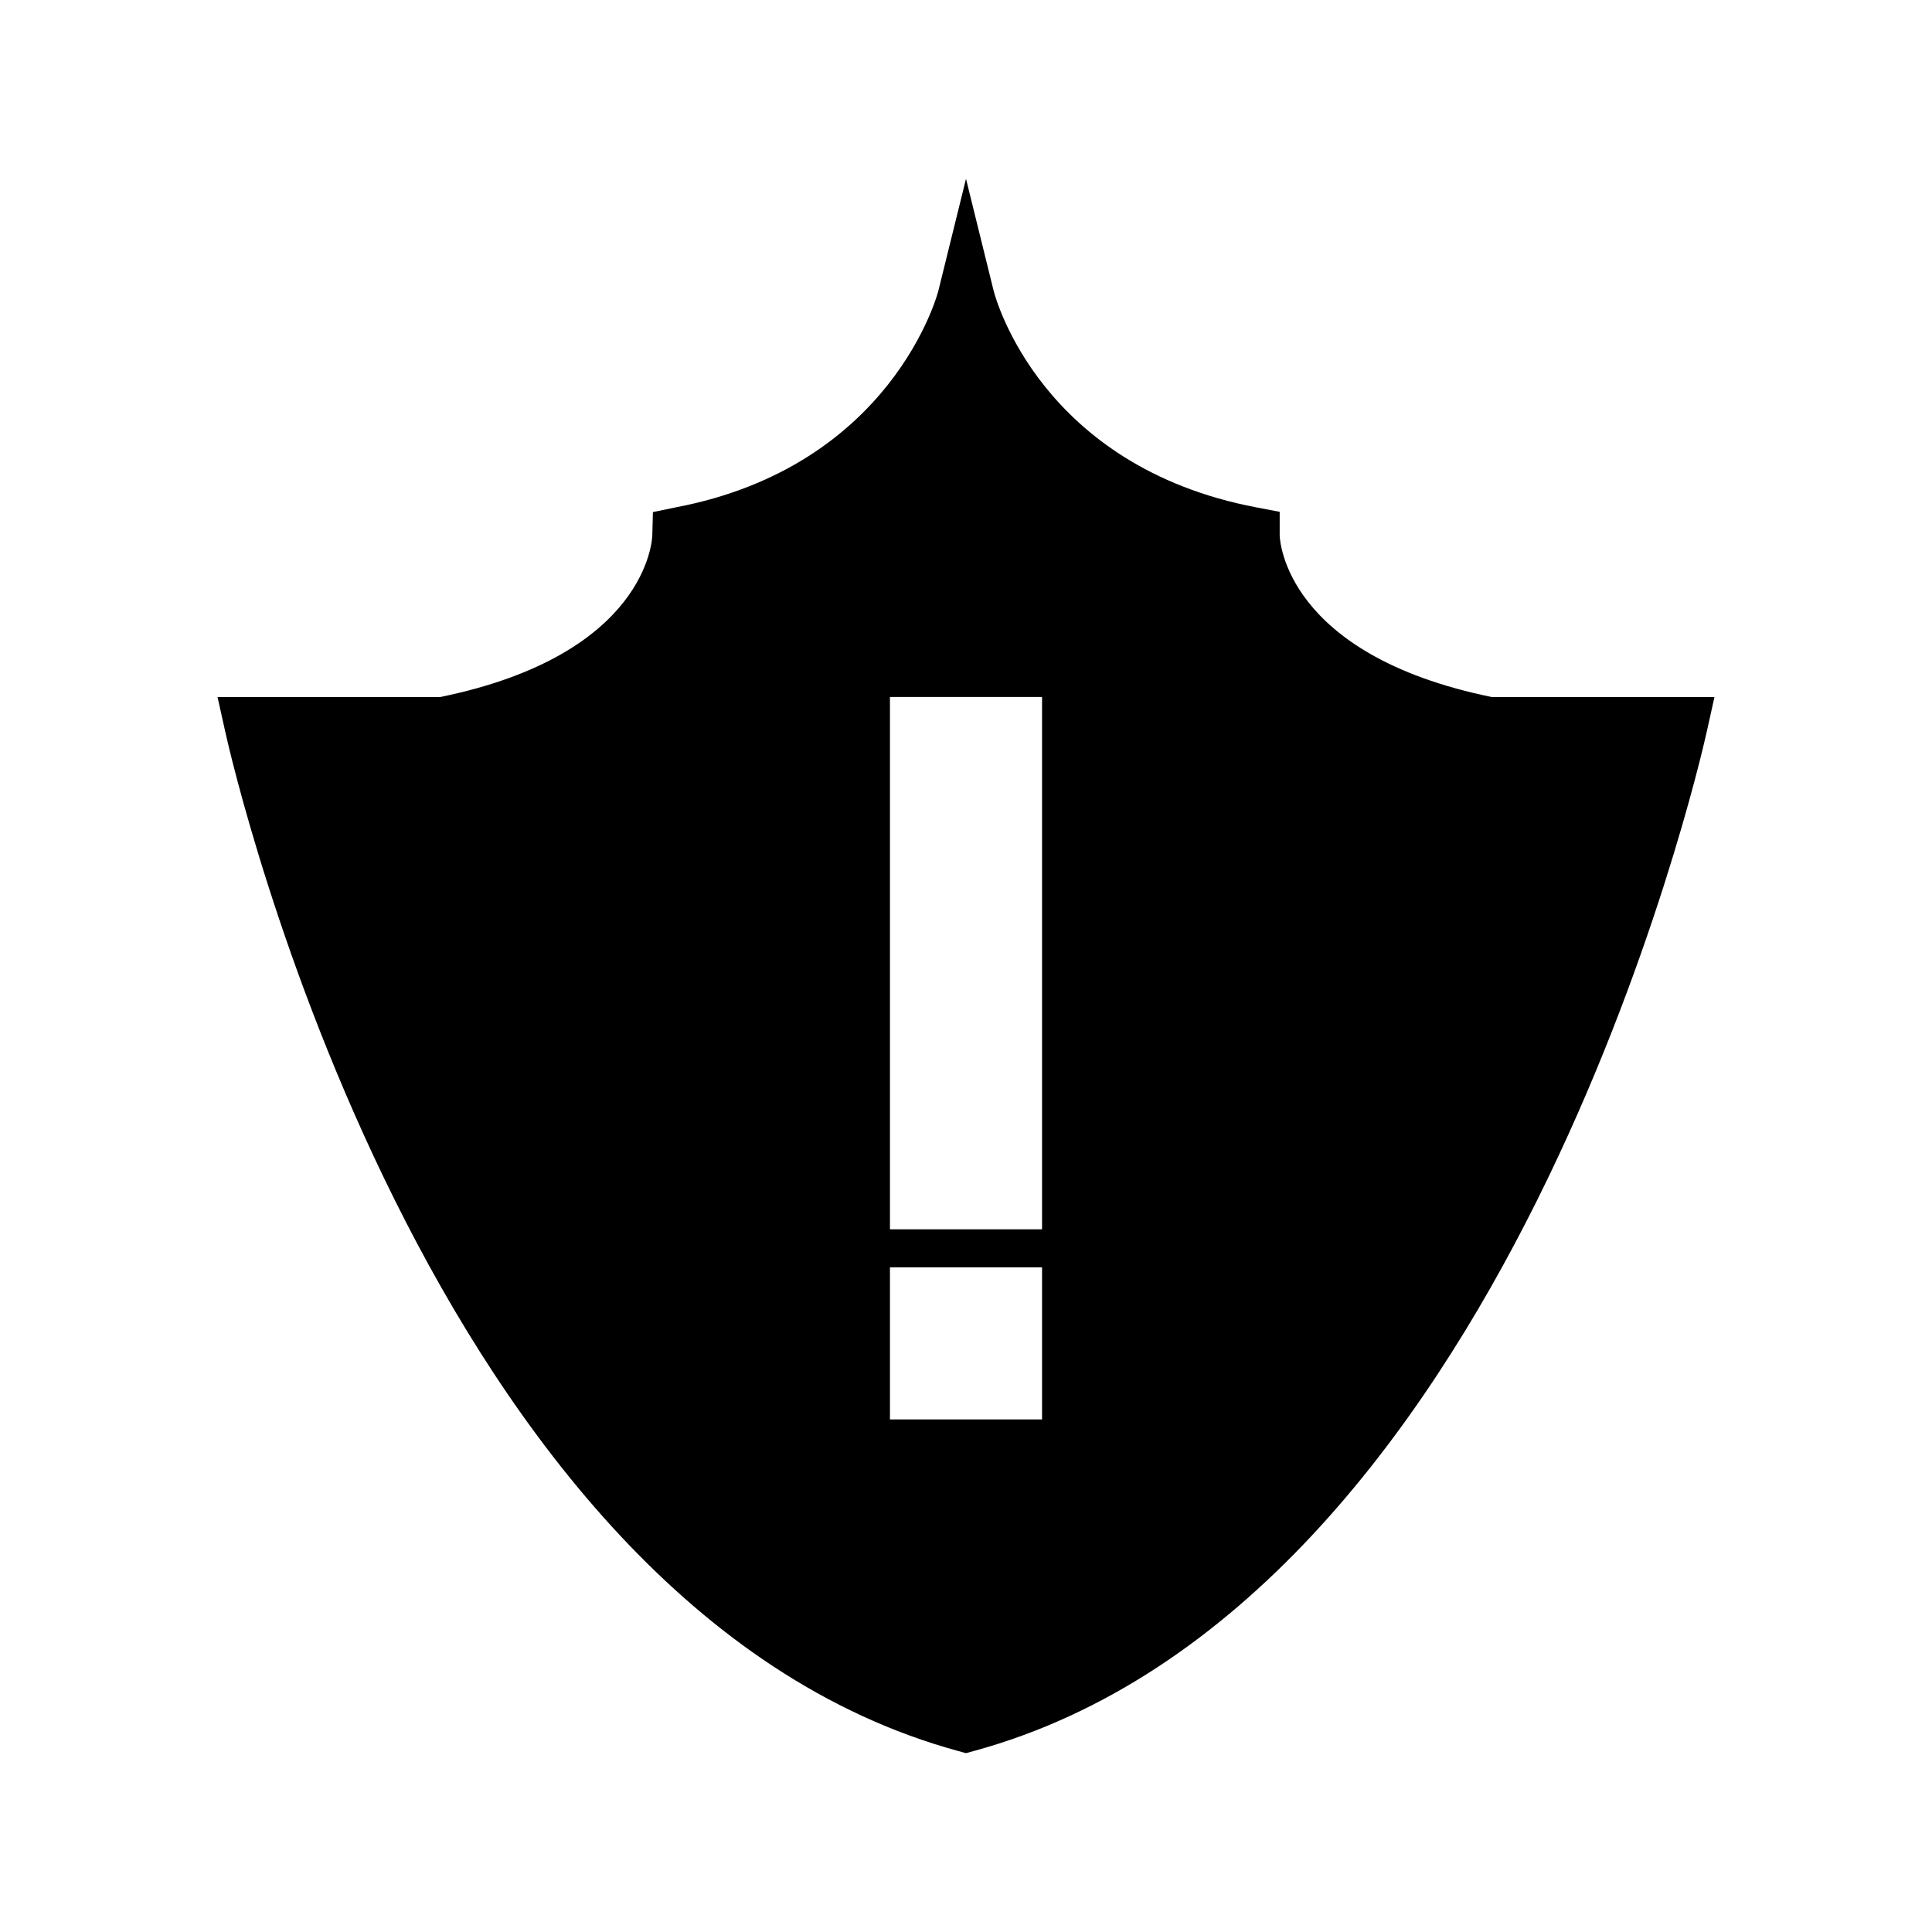
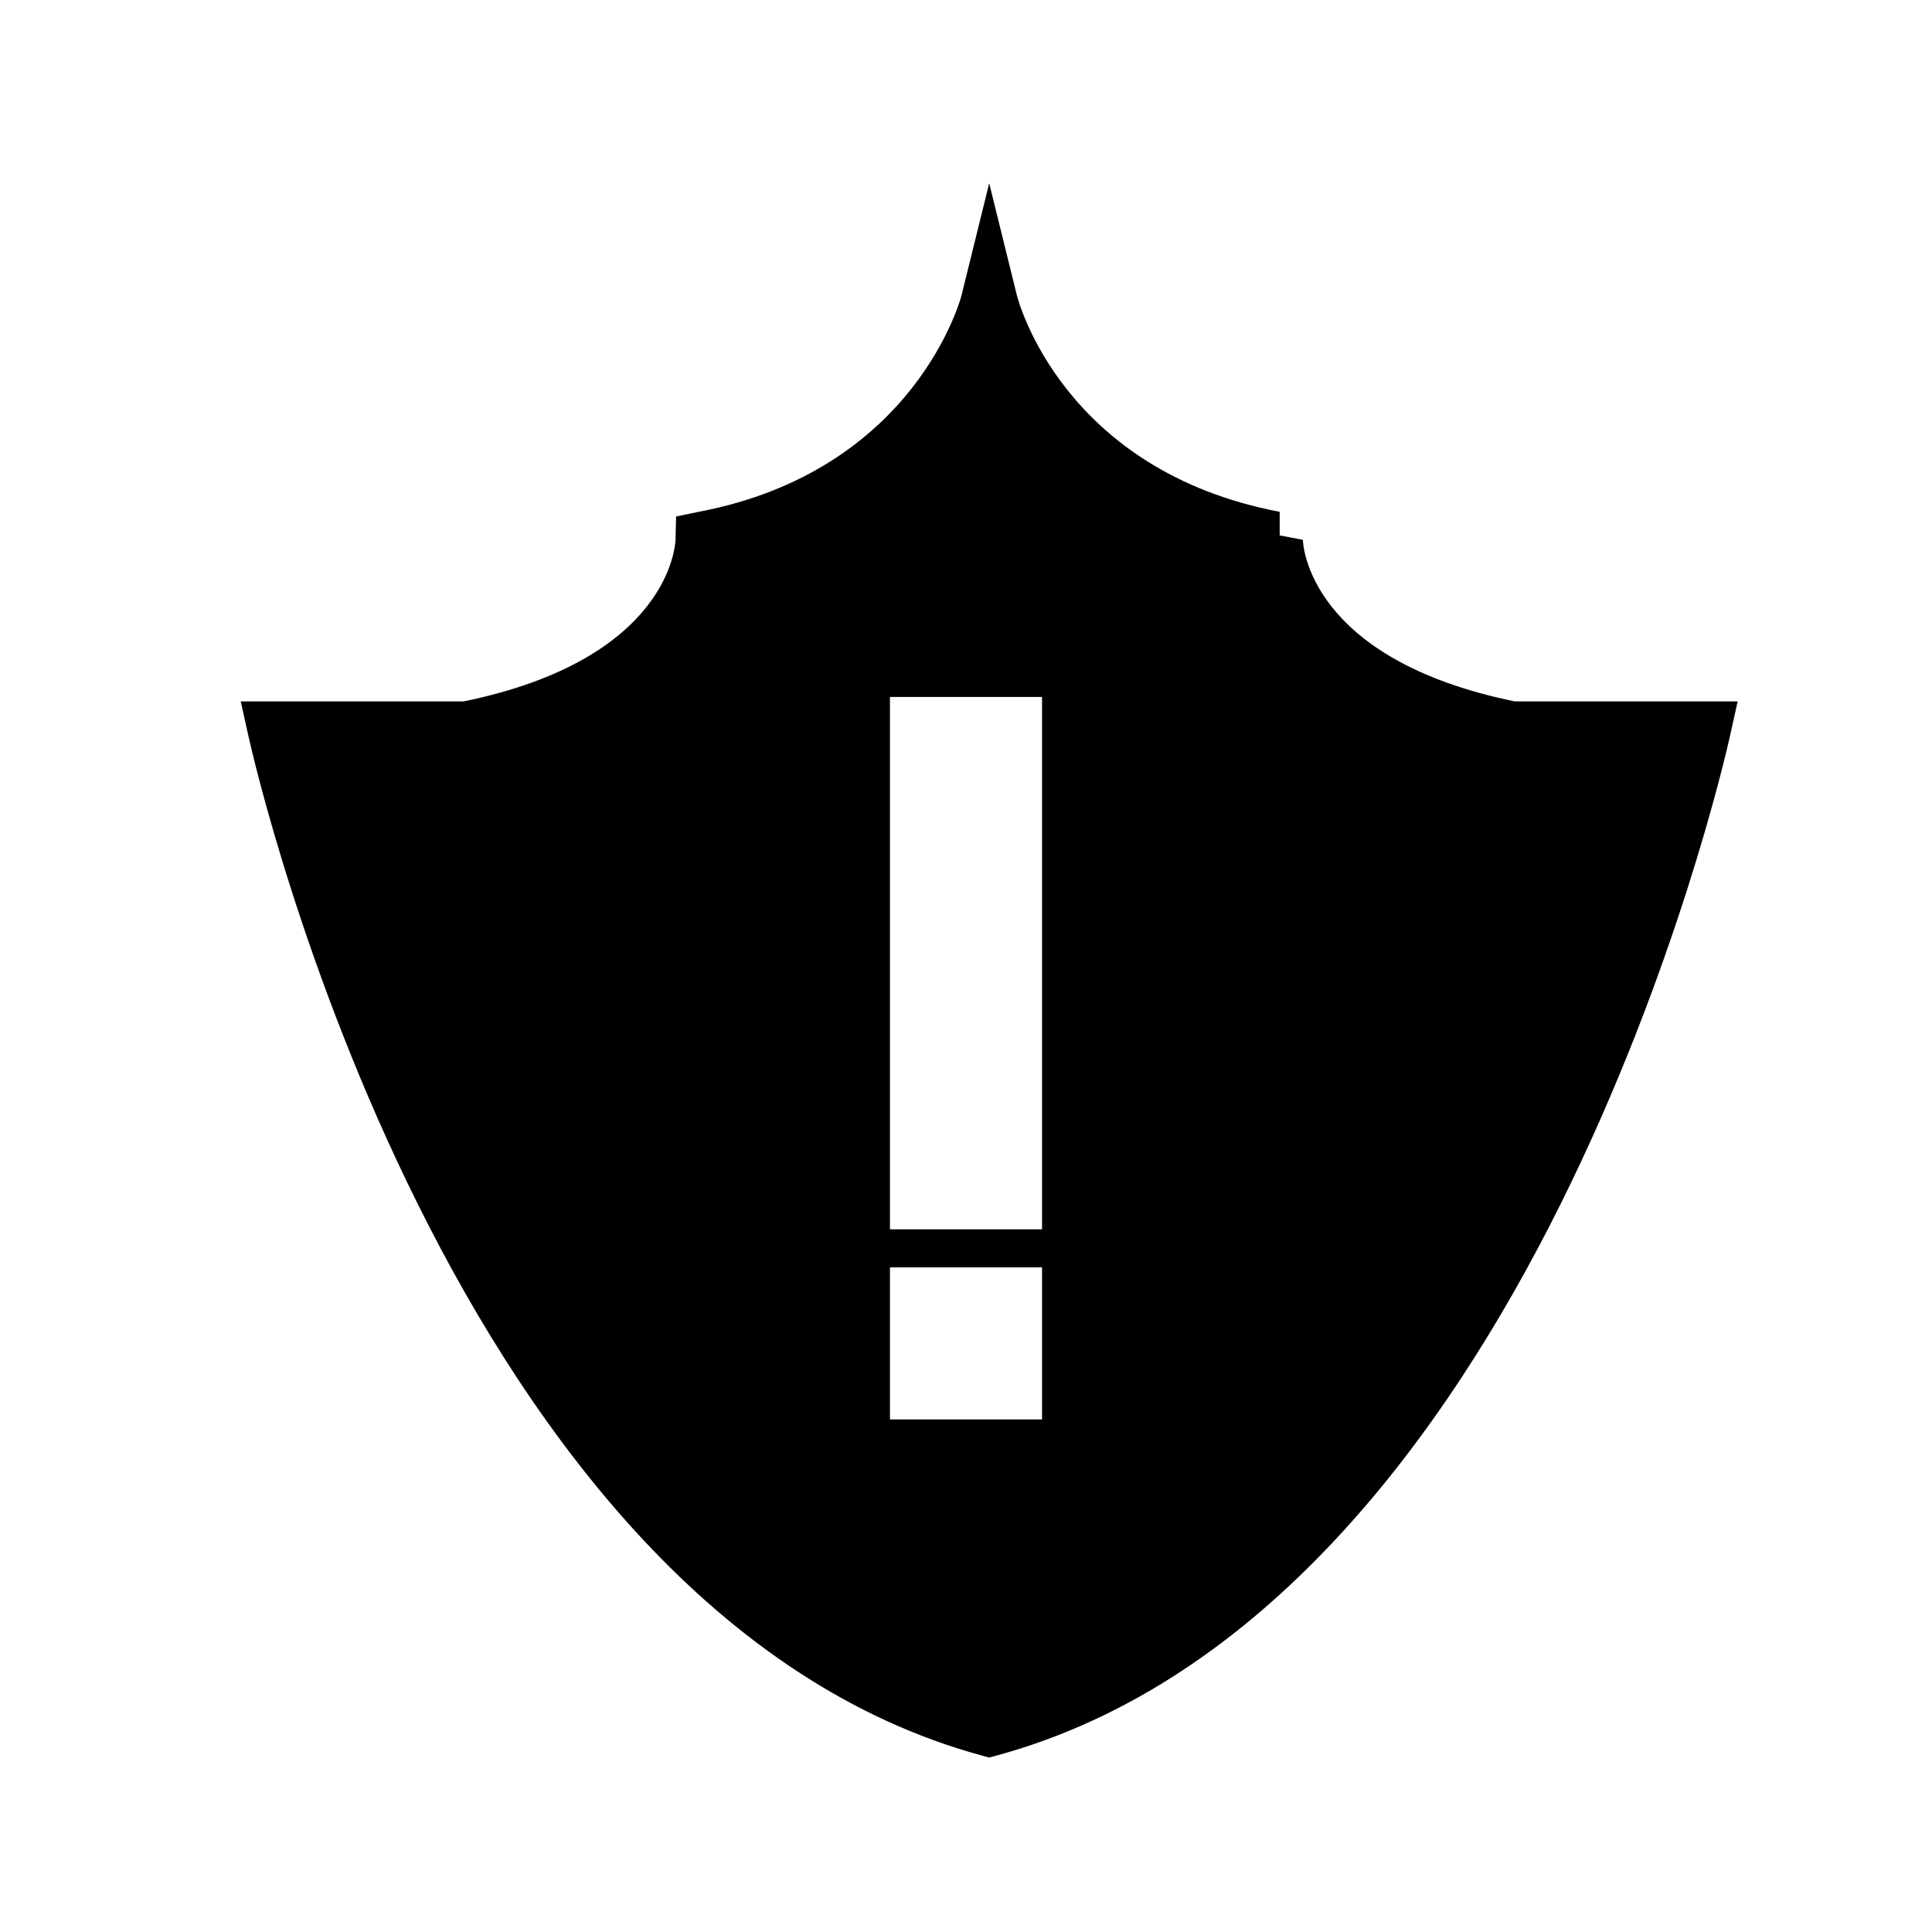
<svg xmlns="http://www.w3.org/2000/svg" fill="#000000" width="800px" height="800px" version="1.1" viewBox="144 144 512 512">
-   <path d="m483.13 285.89v-6.254l-6.148-1.168c-57.156-10.859-69.168-55.496-69.645-57.363l-7.336-29.715-7.336 29.715c-0.117 0.461-12.102 46.426-69.645 57.363l-5.992 1.238-0.156 6.09c-0.031 1.293-1.441 31.703-56.176 42.918h-59.047l2.043 9.195c2.098 9.438 52.996 231.61 194.32 270.15l1.988 0.543 1.988-0.543c141.32-38.543 192.22-260.71 194.32-270.15l2.043-9.195h-59.047c-54.734-11.211-56.145-41.621-56.176-42.824zm-62.977 234.27h-40.305v-40.305h40.305zm0-50.383h-40.305v-141.07h40.305z" />
+   <path d="m483.13 285.89v-6.254c-57.156-10.859-69.168-55.496-69.645-57.363l-7.336-29.715-7.336 29.715c-0.117 0.461-12.102 46.426-69.645 57.363l-5.992 1.238-0.156 6.09c-0.031 1.293-1.441 31.703-56.176 42.918h-59.047l2.043 9.195c2.098 9.438 52.996 231.61 194.32 270.15l1.988 0.543 1.988-0.543c141.32-38.543 192.22-260.71 194.32-270.15l2.043-9.195h-59.047c-54.734-11.211-56.145-41.621-56.176-42.824zm-62.977 234.27h-40.305v-40.305h40.305zm0-50.383h-40.305v-141.07h40.305z" />
</svg>